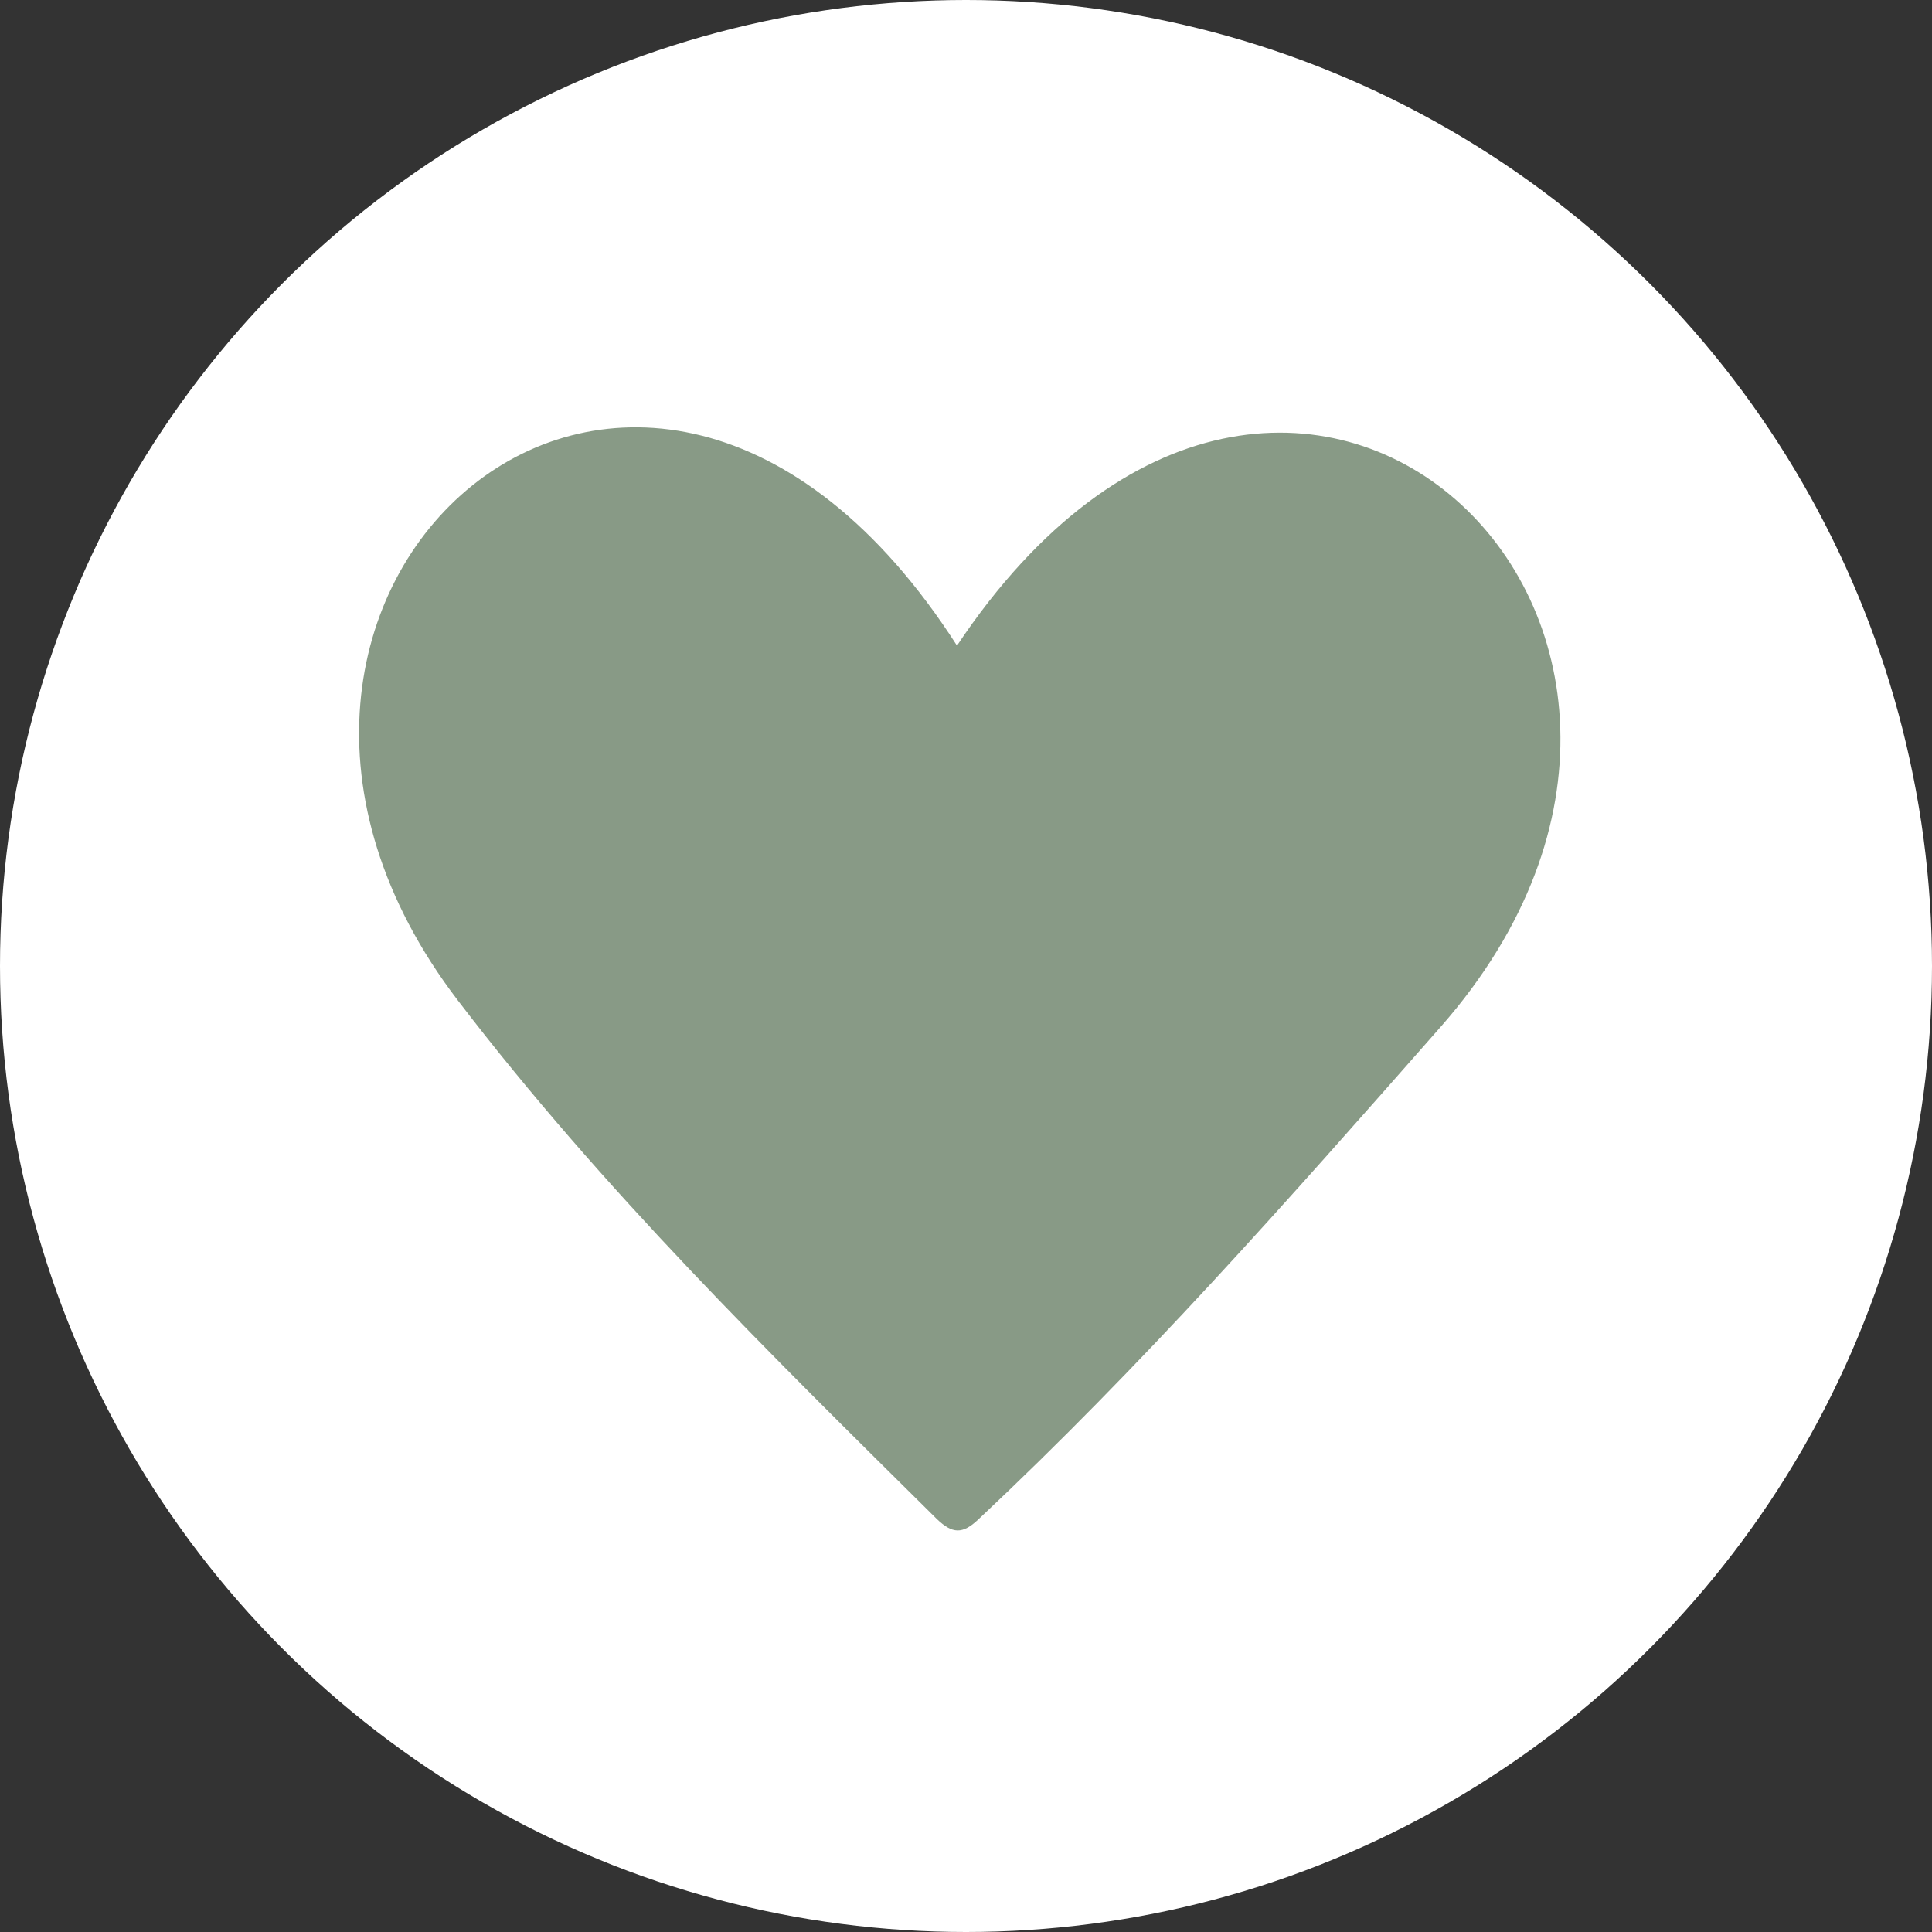
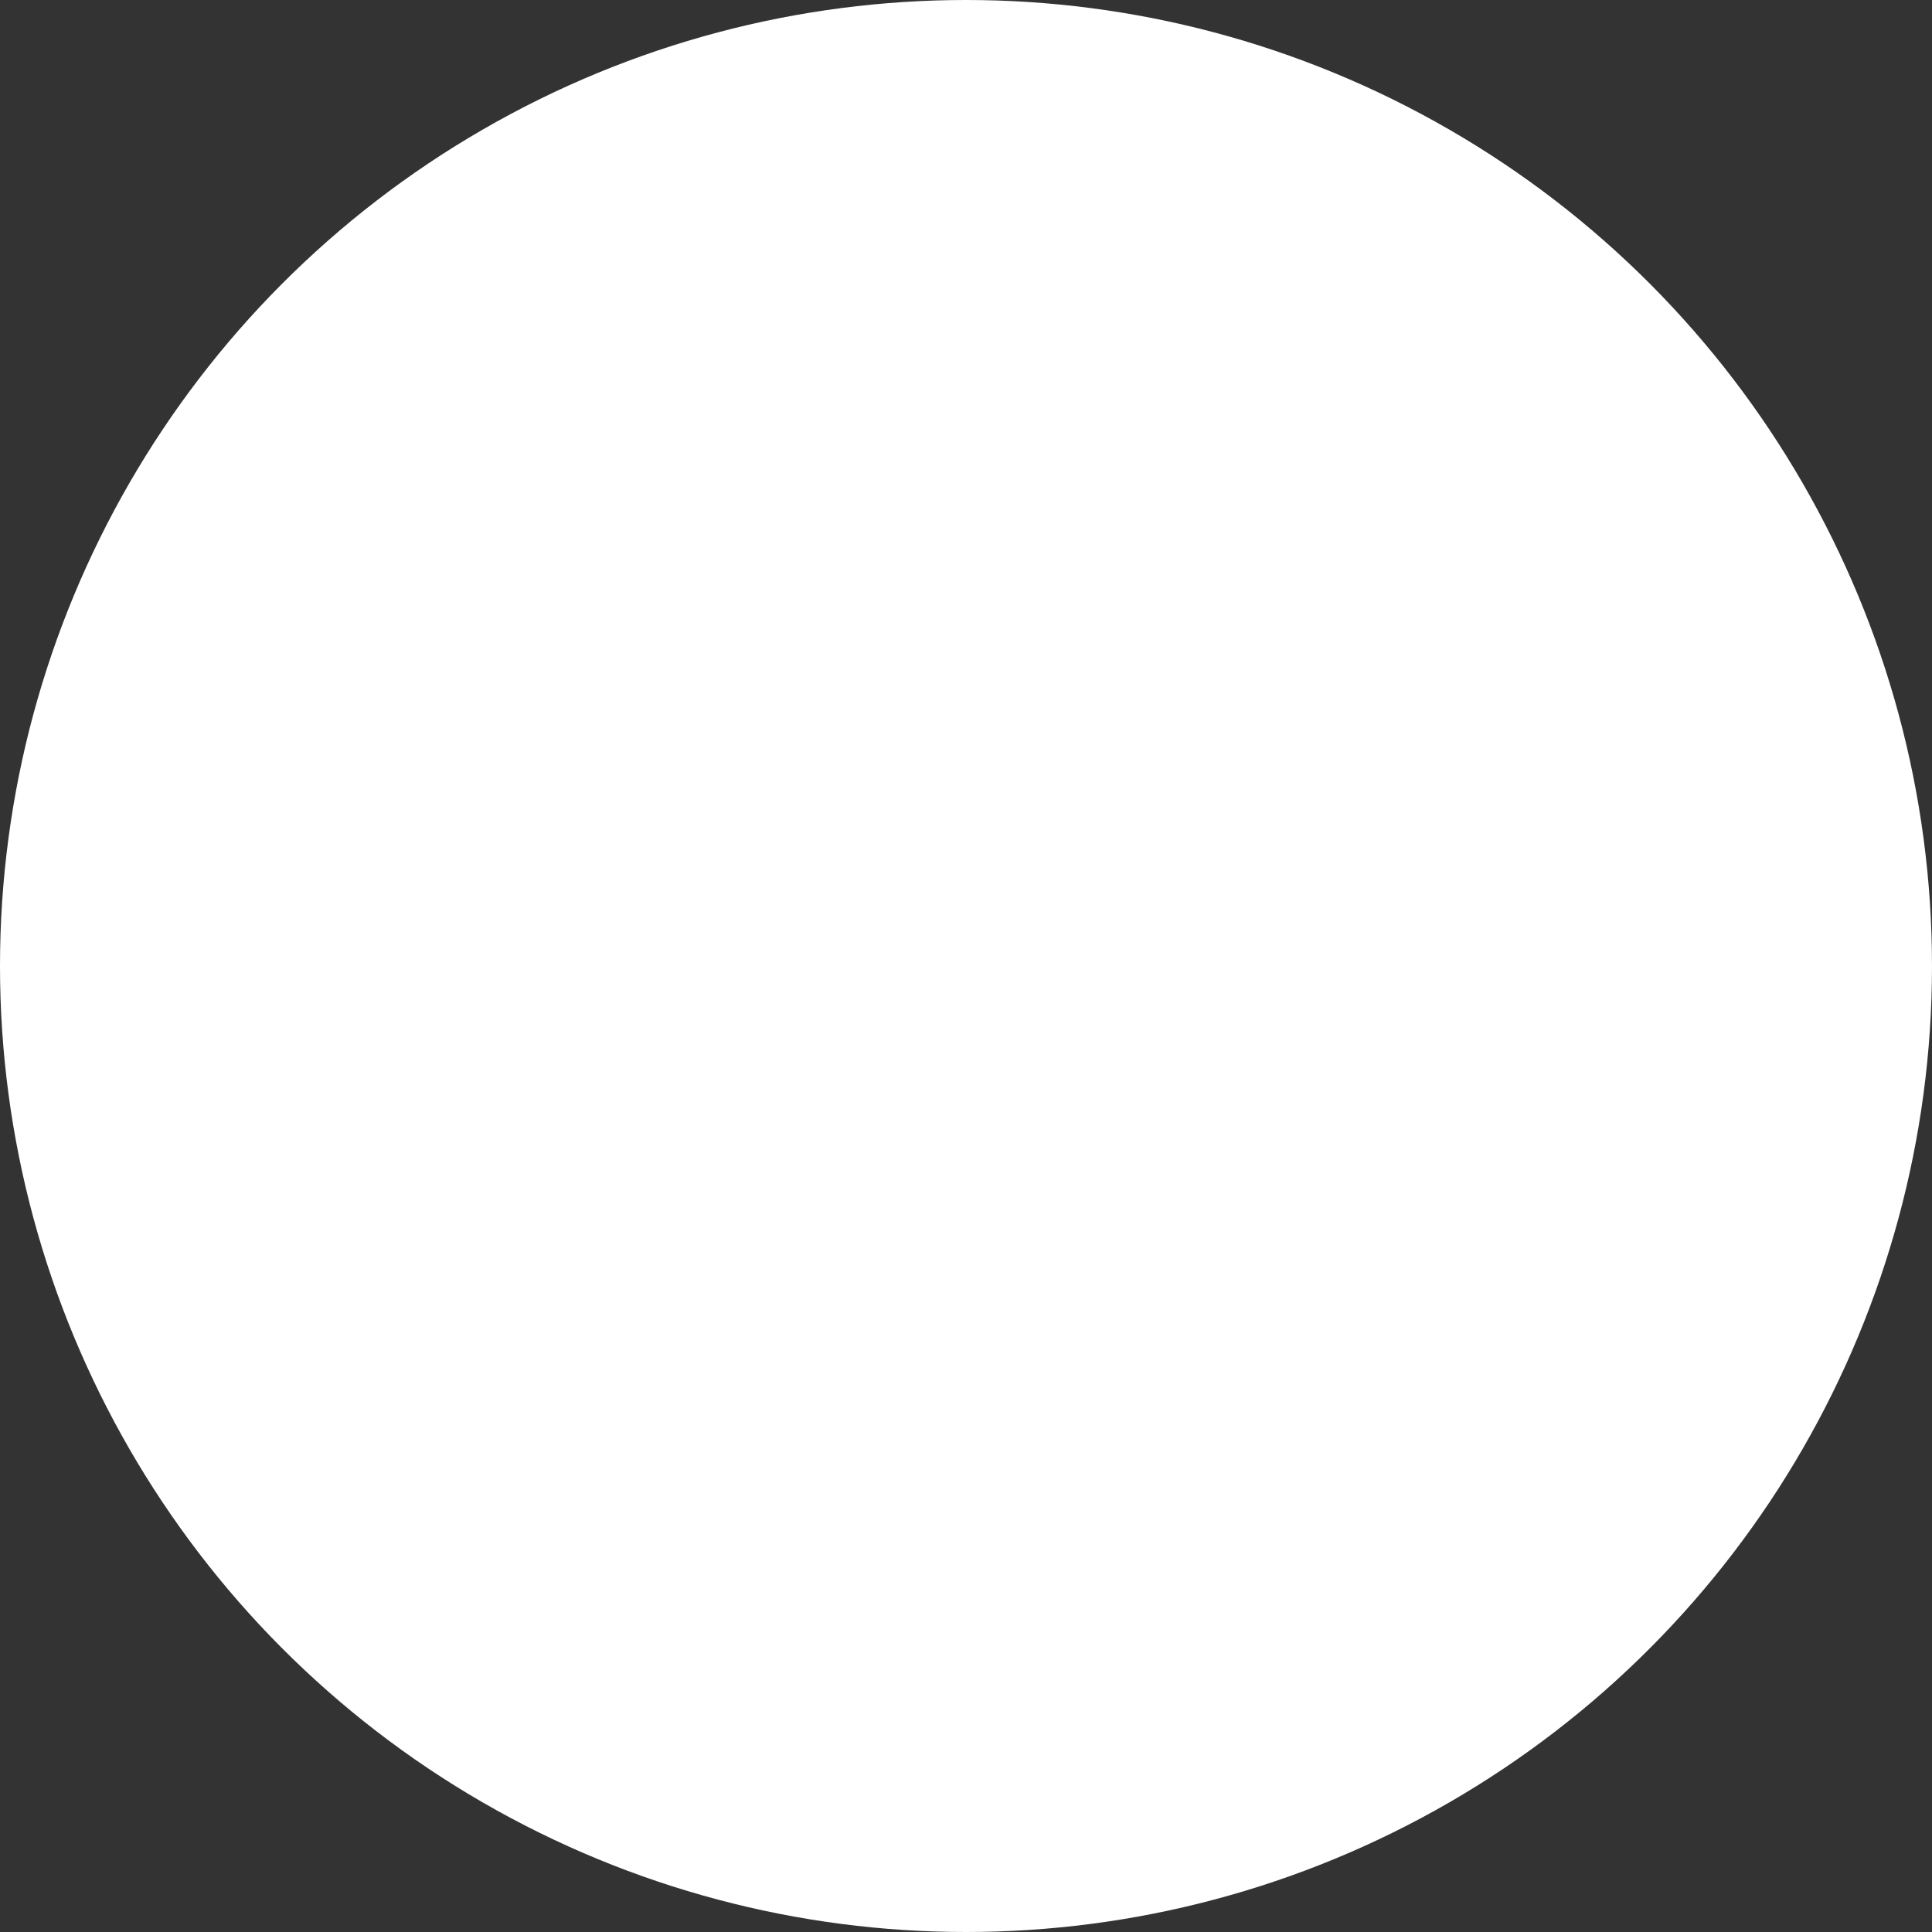
<svg xmlns="http://www.w3.org/2000/svg" version="1.1" viewBox="0 0 60 60">
  <rect x="0" y="0" width="60" height="60" fill="#333333" stroke="none" />
  <defs>
    <style>
      .st0 {
        fill: #fff;
      }

      .st1 {
        fill: #889a86;
      }
    </style>
  </defs>
  <g id="Ebene_2">
    <circle class="st0" cx="30" cy="30" r="30" />
  </g>
  <g id="Ebene_1">
-     <path class="st1" d="M29.72,20.05c10.32-15.46,25.94-.6,15.03,11.83-4.9,5.57-9.27,10.52-14.37,15.31-.49.46-.8.45-1.29-.02-5.19-5.14-10.36-10.2-14.87-16.1-9.65-12.62,5.67-26.35,15.5-11.02Z" />
-   </g>
+     </g>
</svg>